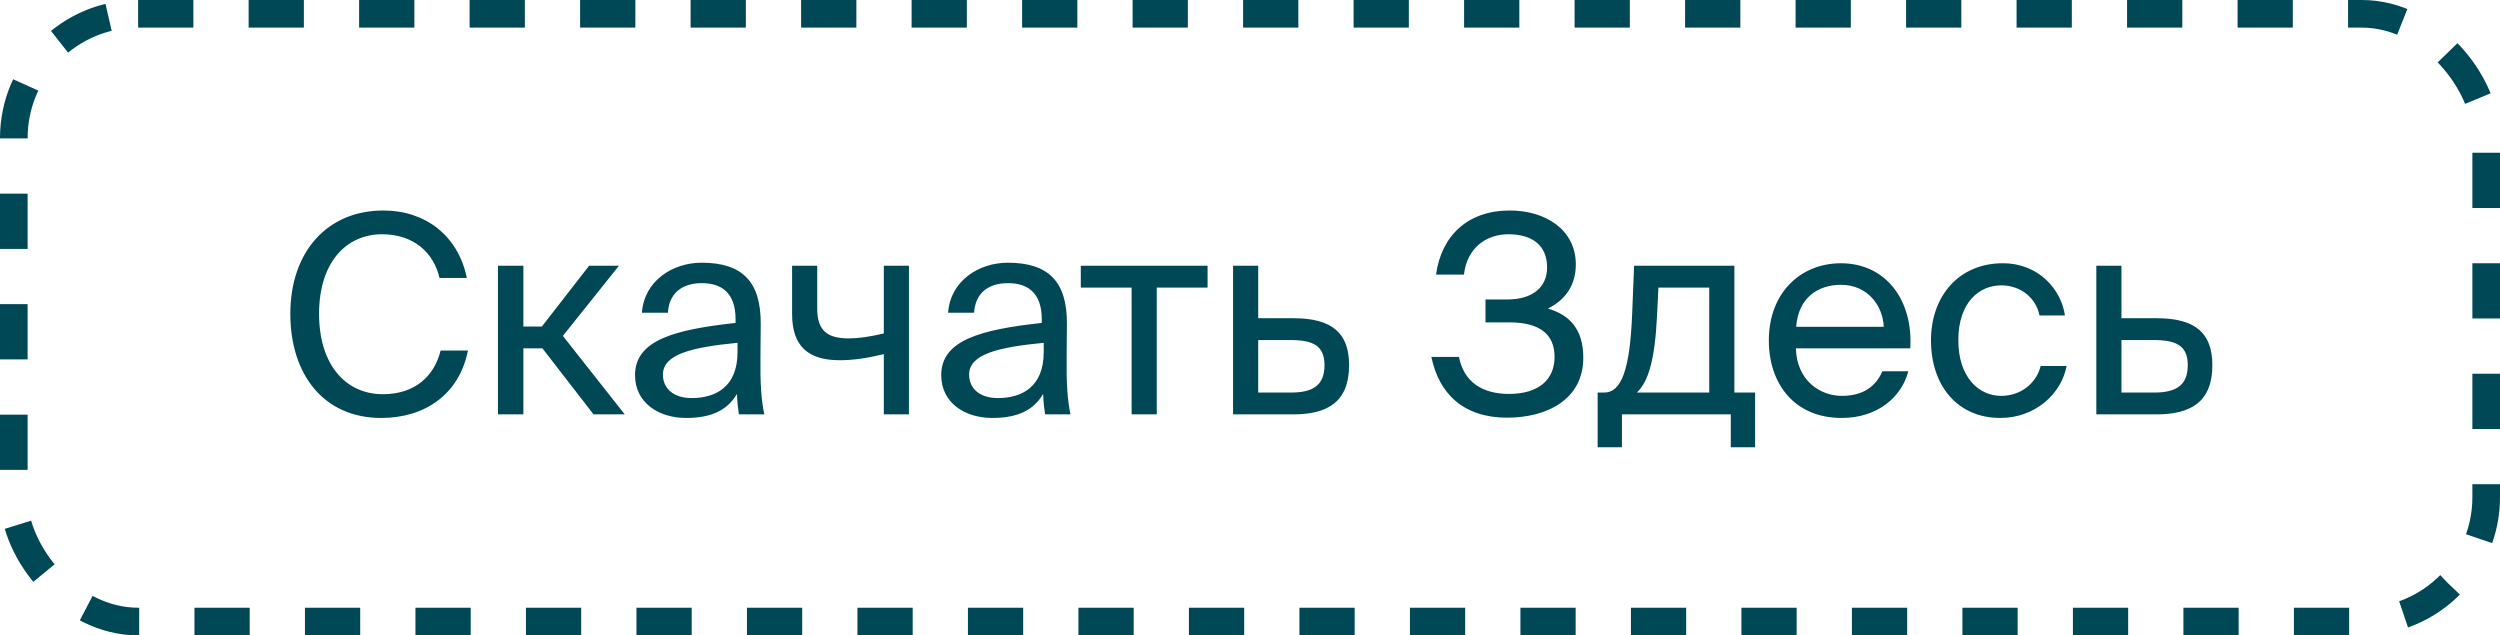
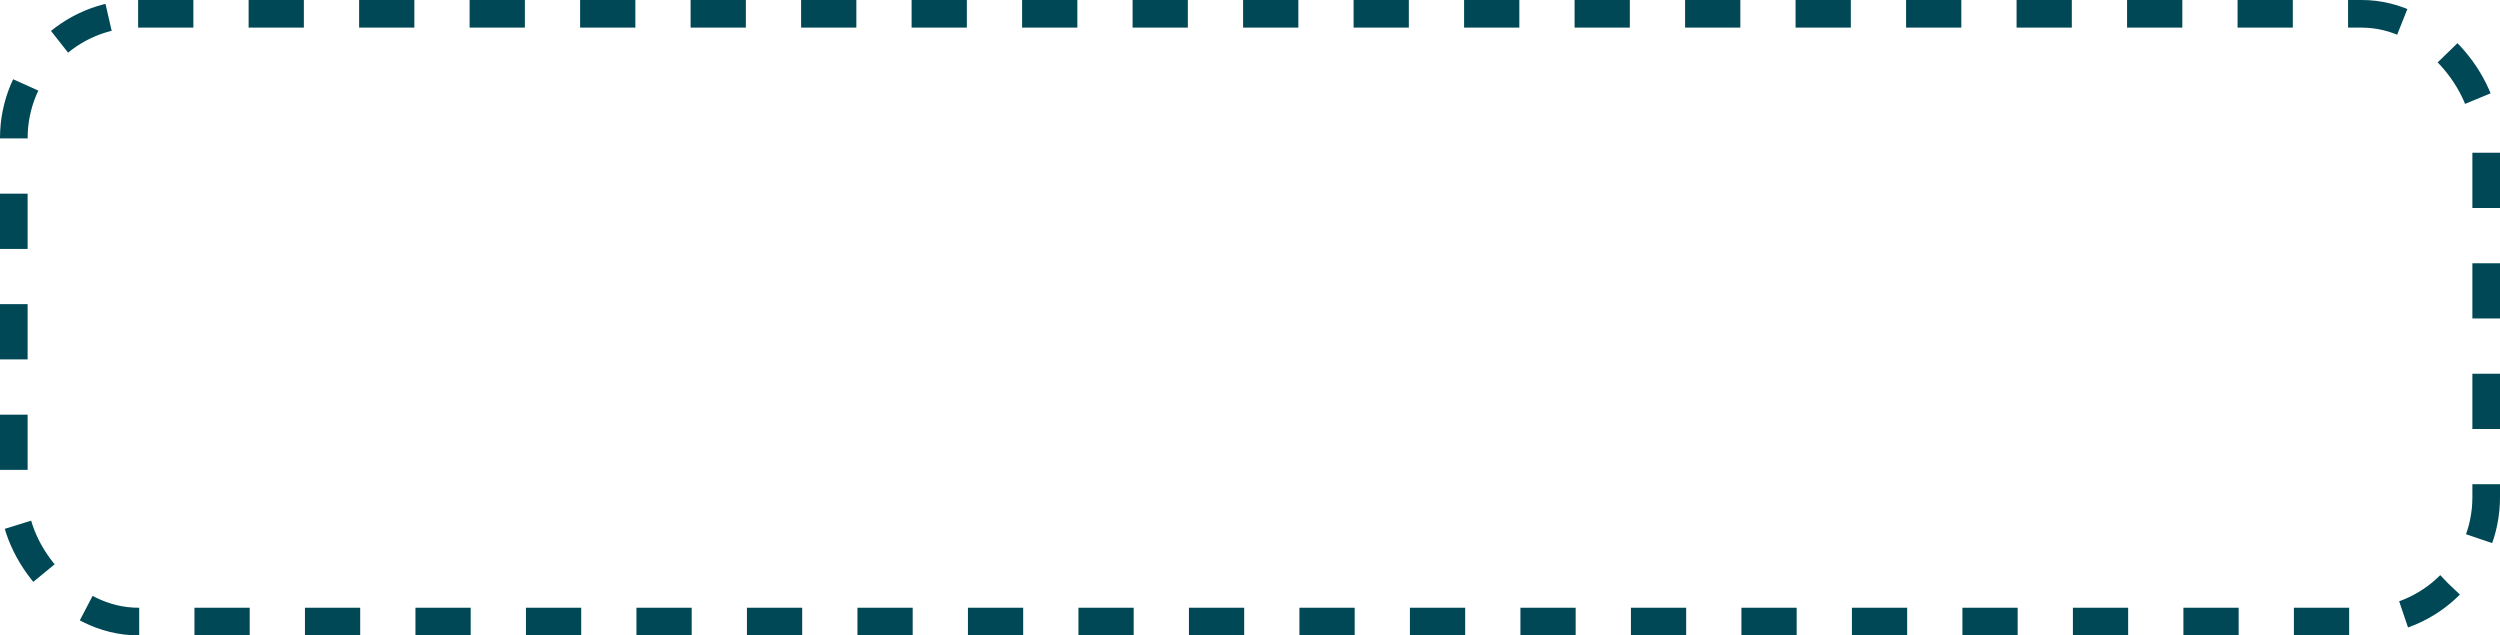
<svg xmlns="http://www.w3.org/2000/svg" width="181" height="46" viewBox="0 0 181 46" fill="none">
-   <path d="M31.9 25.38C31.44 27.24 30.04 28.54 27.72 28.54C25.02 28.54 23.1 26.4 23.1 22.72C23.1 18.96 25.1 16.96 27.66 16.96C29.96 16.96 31.4 18.3 31.82 20.12H33.8C33.16 17.02 30.76 15.24 27.76 15.24C23.68 15.24 21.02 18.24 21.02 22.72C21.02 27.12 23.44 30.26 27.6 30.26C30.74 30.26 33.24 28.58 33.88 25.38H31.9ZM42.972 30H45.232L40.752 24.32L44.812 19.24H42.652L39.232 23.64H37.892V19.24H36.052V30H37.892V25.22H39.272L42.972 30ZM53.396 25.5C53.396 28.04 51.776 28.82 50.076 28.82C48.776 28.82 47.996 28.14 47.996 27.12C47.996 25.64 50.096 25.14 53.396 24.82V25.5ZM49.676 30.26C51.596 30.26 52.696 29.64 53.356 28.52C53.376 29.16 53.436 29.6 53.496 30H55.336C55.116 28.98 55.036 27.76 55.056 25.94L55.076 23.46C55.096 20.42 53.776 19.02 50.796 19.02C48.716 19.02 46.636 20.32 46.476 22.64H48.356C48.436 21.3 49.296 20.5 50.816 20.5C52.176 20.5 53.256 21.14 53.256 23.12V23.38C48.856 23.86 45.976 24.62 45.976 27.16C45.976 29.14 47.656 30.26 49.676 30.26ZM65.808 30V19.24H63.988V24.14C62.988 24.38 62.148 24.5 61.448 24.5C59.928 24.5 59.168 23.96 59.168 22.36V19.24H57.348V22.74C57.348 25.08 58.528 26.08 60.788 26.08C61.768 26.08 62.728 25.94 63.988 25.64V30H65.808ZM75.564 25.5C75.564 28.04 73.944 28.82 72.244 28.82C70.944 28.82 70.164 28.14 70.164 27.12C70.164 25.64 72.264 25.14 75.564 24.82V25.5ZM71.844 30.26C73.764 30.26 74.864 29.64 75.524 28.52C75.544 29.16 75.604 29.6 75.664 30H77.504C77.284 28.98 77.204 27.76 77.224 25.94L77.244 23.46C77.264 20.42 75.944 19.02 72.964 19.02C70.884 19.02 68.804 20.32 68.644 22.64H70.524C70.604 21.3 71.464 20.5 72.984 20.5C74.344 20.5 75.424 21.14 75.424 23.12V23.38C71.024 23.86 68.144 24.62 68.144 27.16C68.144 29.14 69.824 30.26 71.844 30.26ZM87.429 20.82V19.24H78.249V20.82H81.929V30H83.749V20.82H87.429ZM91.094 23.04V19.24H89.274V30H93.634C96.114 30 97.674 29.1 97.674 26.44C97.674 24.14 96.474 23.04 93.654 23.04H91.094ZM91.094 28.42V24.62H93.434C95.054 24.62 95.894 25.02 95.894 26.44C95.894 27.88 95.074 28.42 93.474 28.42H91.094ZM112.07 22.34C113.35 21.7 114.09 20.64 114.09 19.14C114.09 16.66 111.93 15.24 109.31 15.24C106.25 15.24 104.35 17.08 103.97 19.88H105.99C106.21 17.94 107.61 16.96 109.21 16.96C110.95 16.96 112.01 17.78 112.01 19.36C112.01 20.88 110.85 21.68 109.15 21.68H107.55V23.34H109.27C111.51 23.34 112.55 24.22 112.55 25.84C112.55 27.46 111.43 28.52 109.25 28.52C107.25 28.52 105.97 27.6 105.63 25.84H103.63C104.19 28.54 105.99 30.24 109.11 30.24C111.97 30.24 114.63 28.94 114.63 25.9C114.63 23.84 113.65 22.8 112.07 22.34ZM127.069 28.42H125.569V19.24H118.309L118.169 22.7C118.009 26.82 117.369 28.42 116.149 28.42H115.669V32.38H117.429V30H125.309V32.38H127.069V28.42ZM123.749 28.42H118.509C119.349 27.62 119.809 26.06 119.969 22.88L120.069 20.82H123.749V28.42ZM138.303 25.22C138.523 21.8 136.583 19.06 133.283 19.06C130.343 19.06 128.063 21.22 128.063 24.64C128.063 27.82 129.943 30.26 133.343 30.26C135.963 30.26 137.683 28.72 138.163 26.88H136.283C135.823 27.94 134.943 28.66 133.343 28.66C131.763 28.66 130.083 27.54 130.023 25.22H138.303ZM133.283 20.62C135.223 20.62 136.323 22.14 136.383 23.66H130.043C130.203 21.5 131.683 20.62 133.283 20.62ZM145.002 19.06C141.822 19.06 139.802 21.44 139.802 24.64C139.802 27.92 141.722 30.26 144.822 30.26C147.342 30.26 149.242 28.52 149.622 26.5H147.742C147.482 27.62 146.422 28.66 144.882 28.66C143.282 28.66 141.782 27.34 141.782 24.62C141.782 21.92 143.282 20.66 144.882 20.66C146.302 20.66 147.402 21.56 147.662 22.84H149.502C149.242 21 147.642 19.06 145.002 19.06ZM153.594 23.04V19.24H151.774V30H156.134C158.614 30 160.174 29.1 160.174 26.44C160.174 24.14 158.974 23.04 156.154 23.04H153.594ZM153.594 28.42V24.62H155.934C157.554 24.62 158.394 25.02 158.394 26.44C158.394 27.88 157.574 28.42 155.974 28.42H153.594Z" fill="#004856" />
  <rect x="1" y="1" width="179" height="44" rx="9" stroke="#004856" stroke-width="2" stroke-dasharray="4 4" />
</svg>